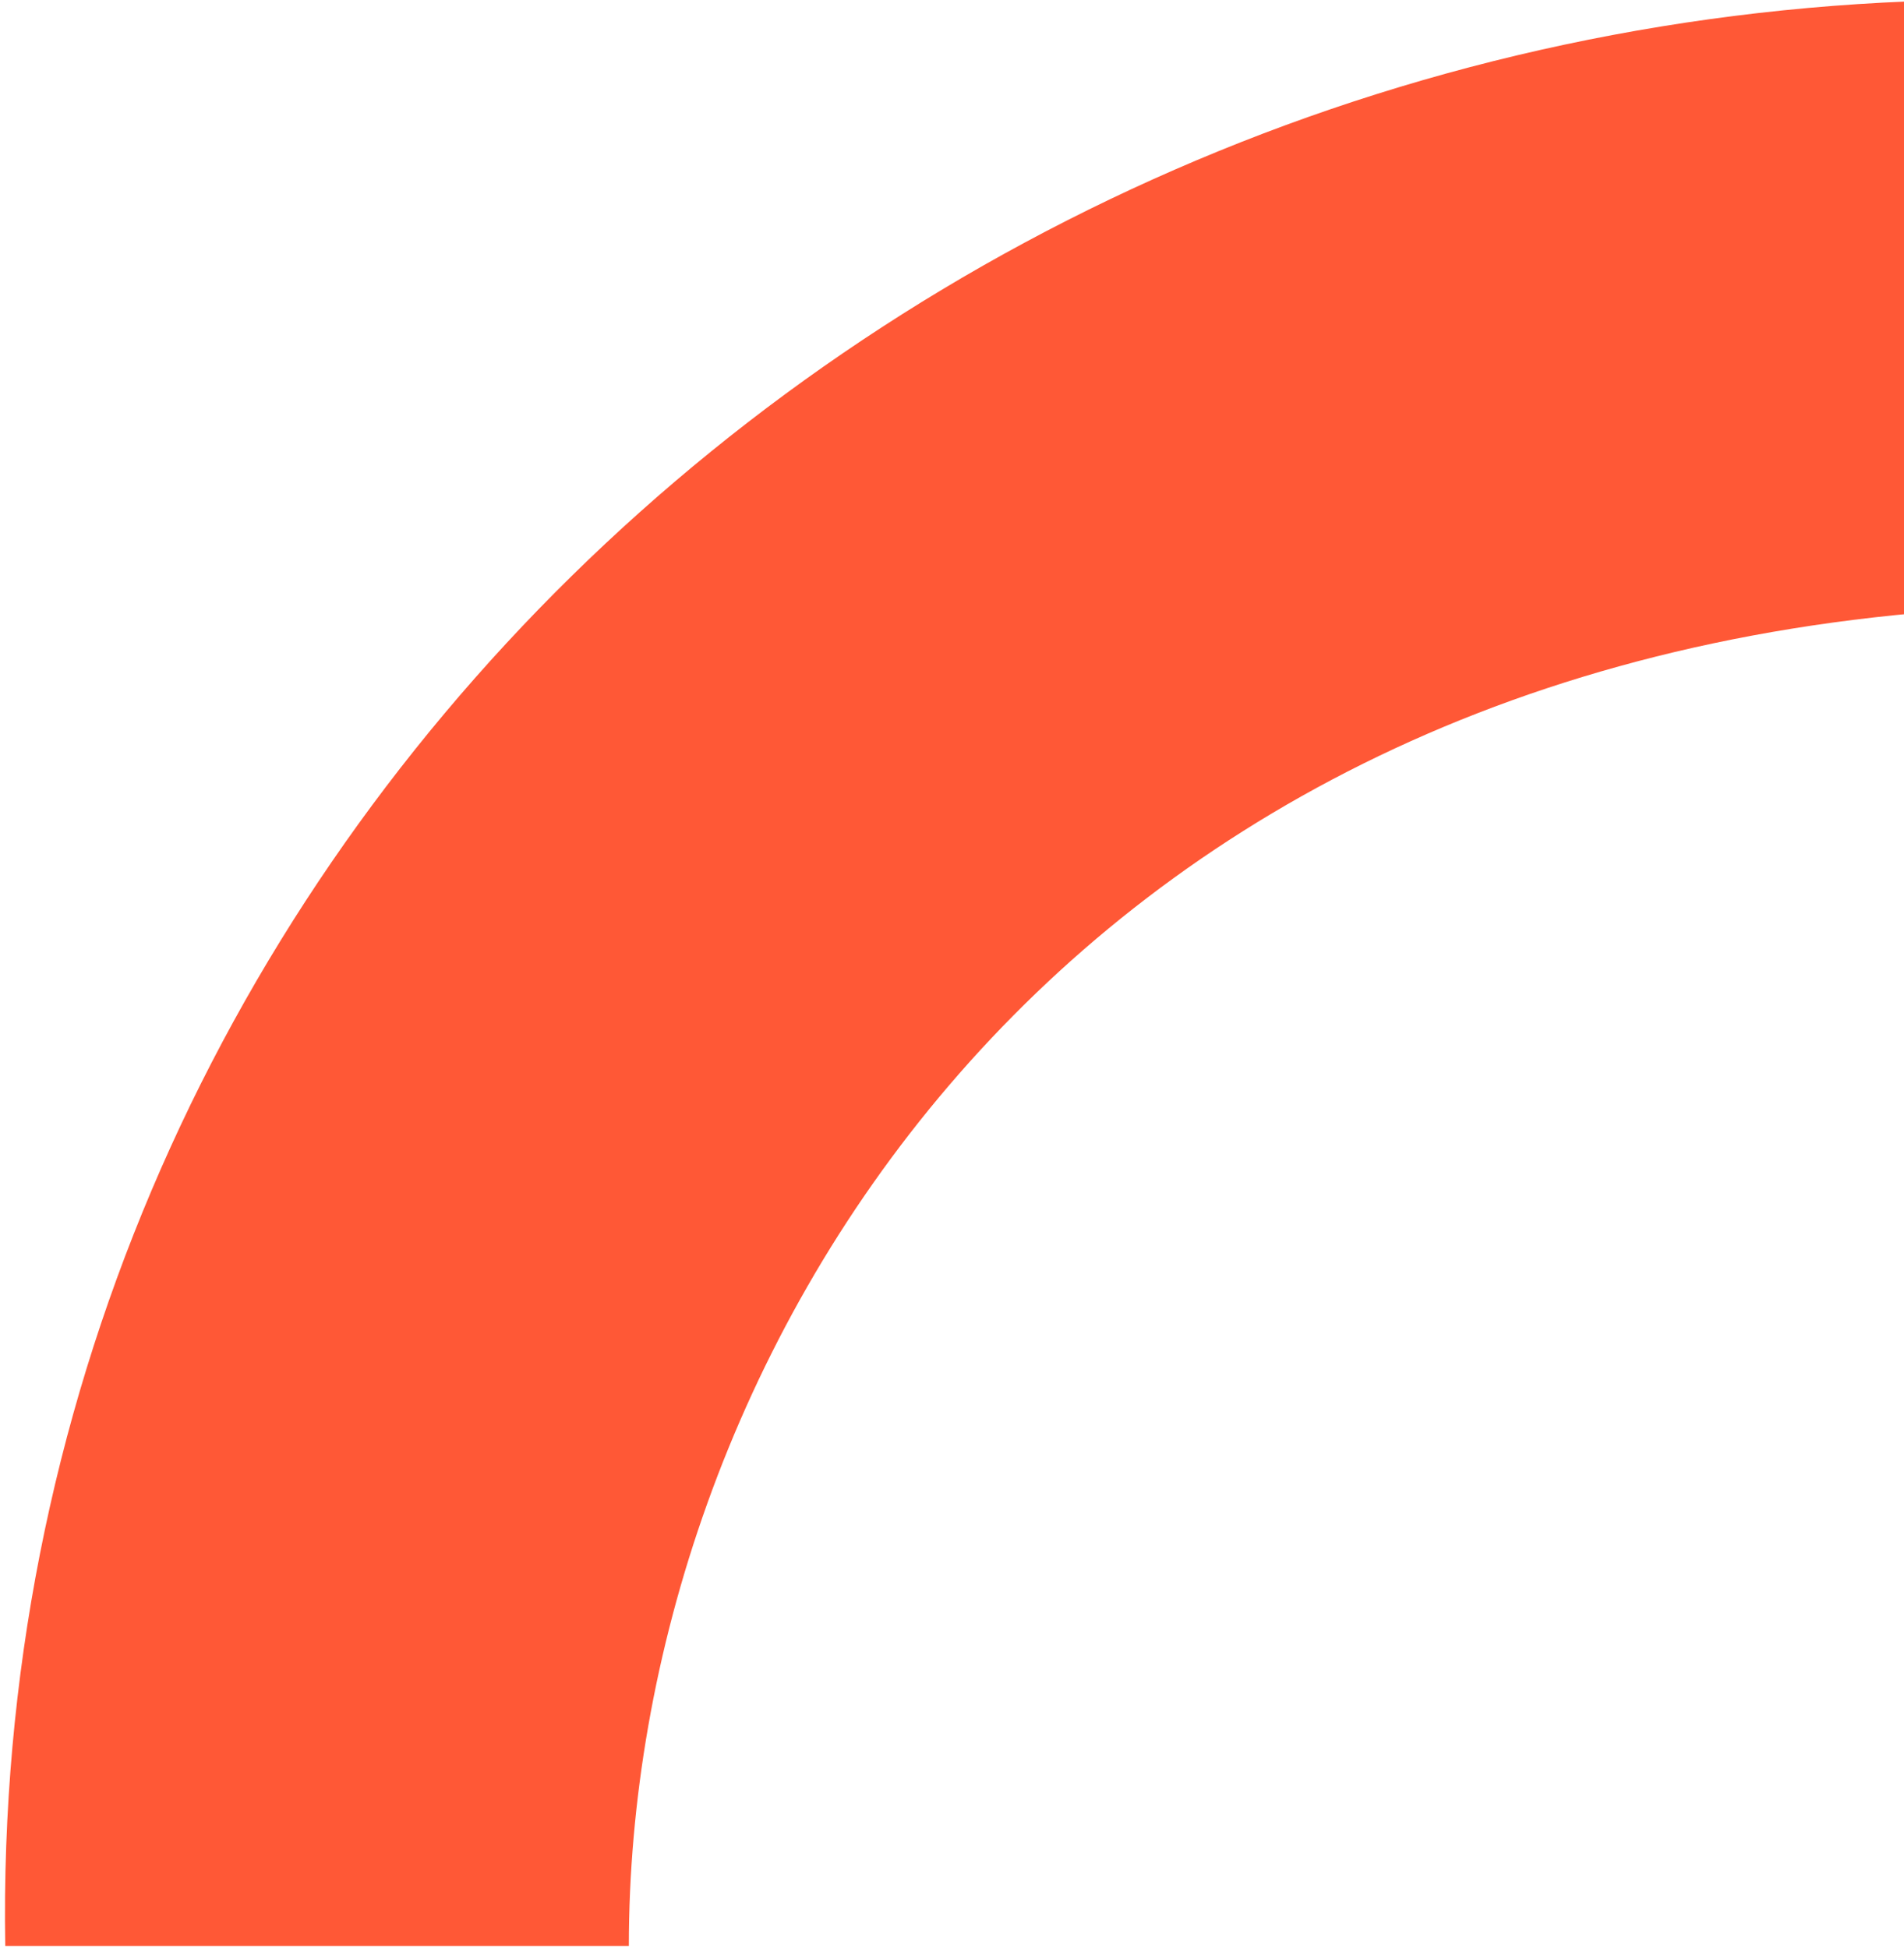
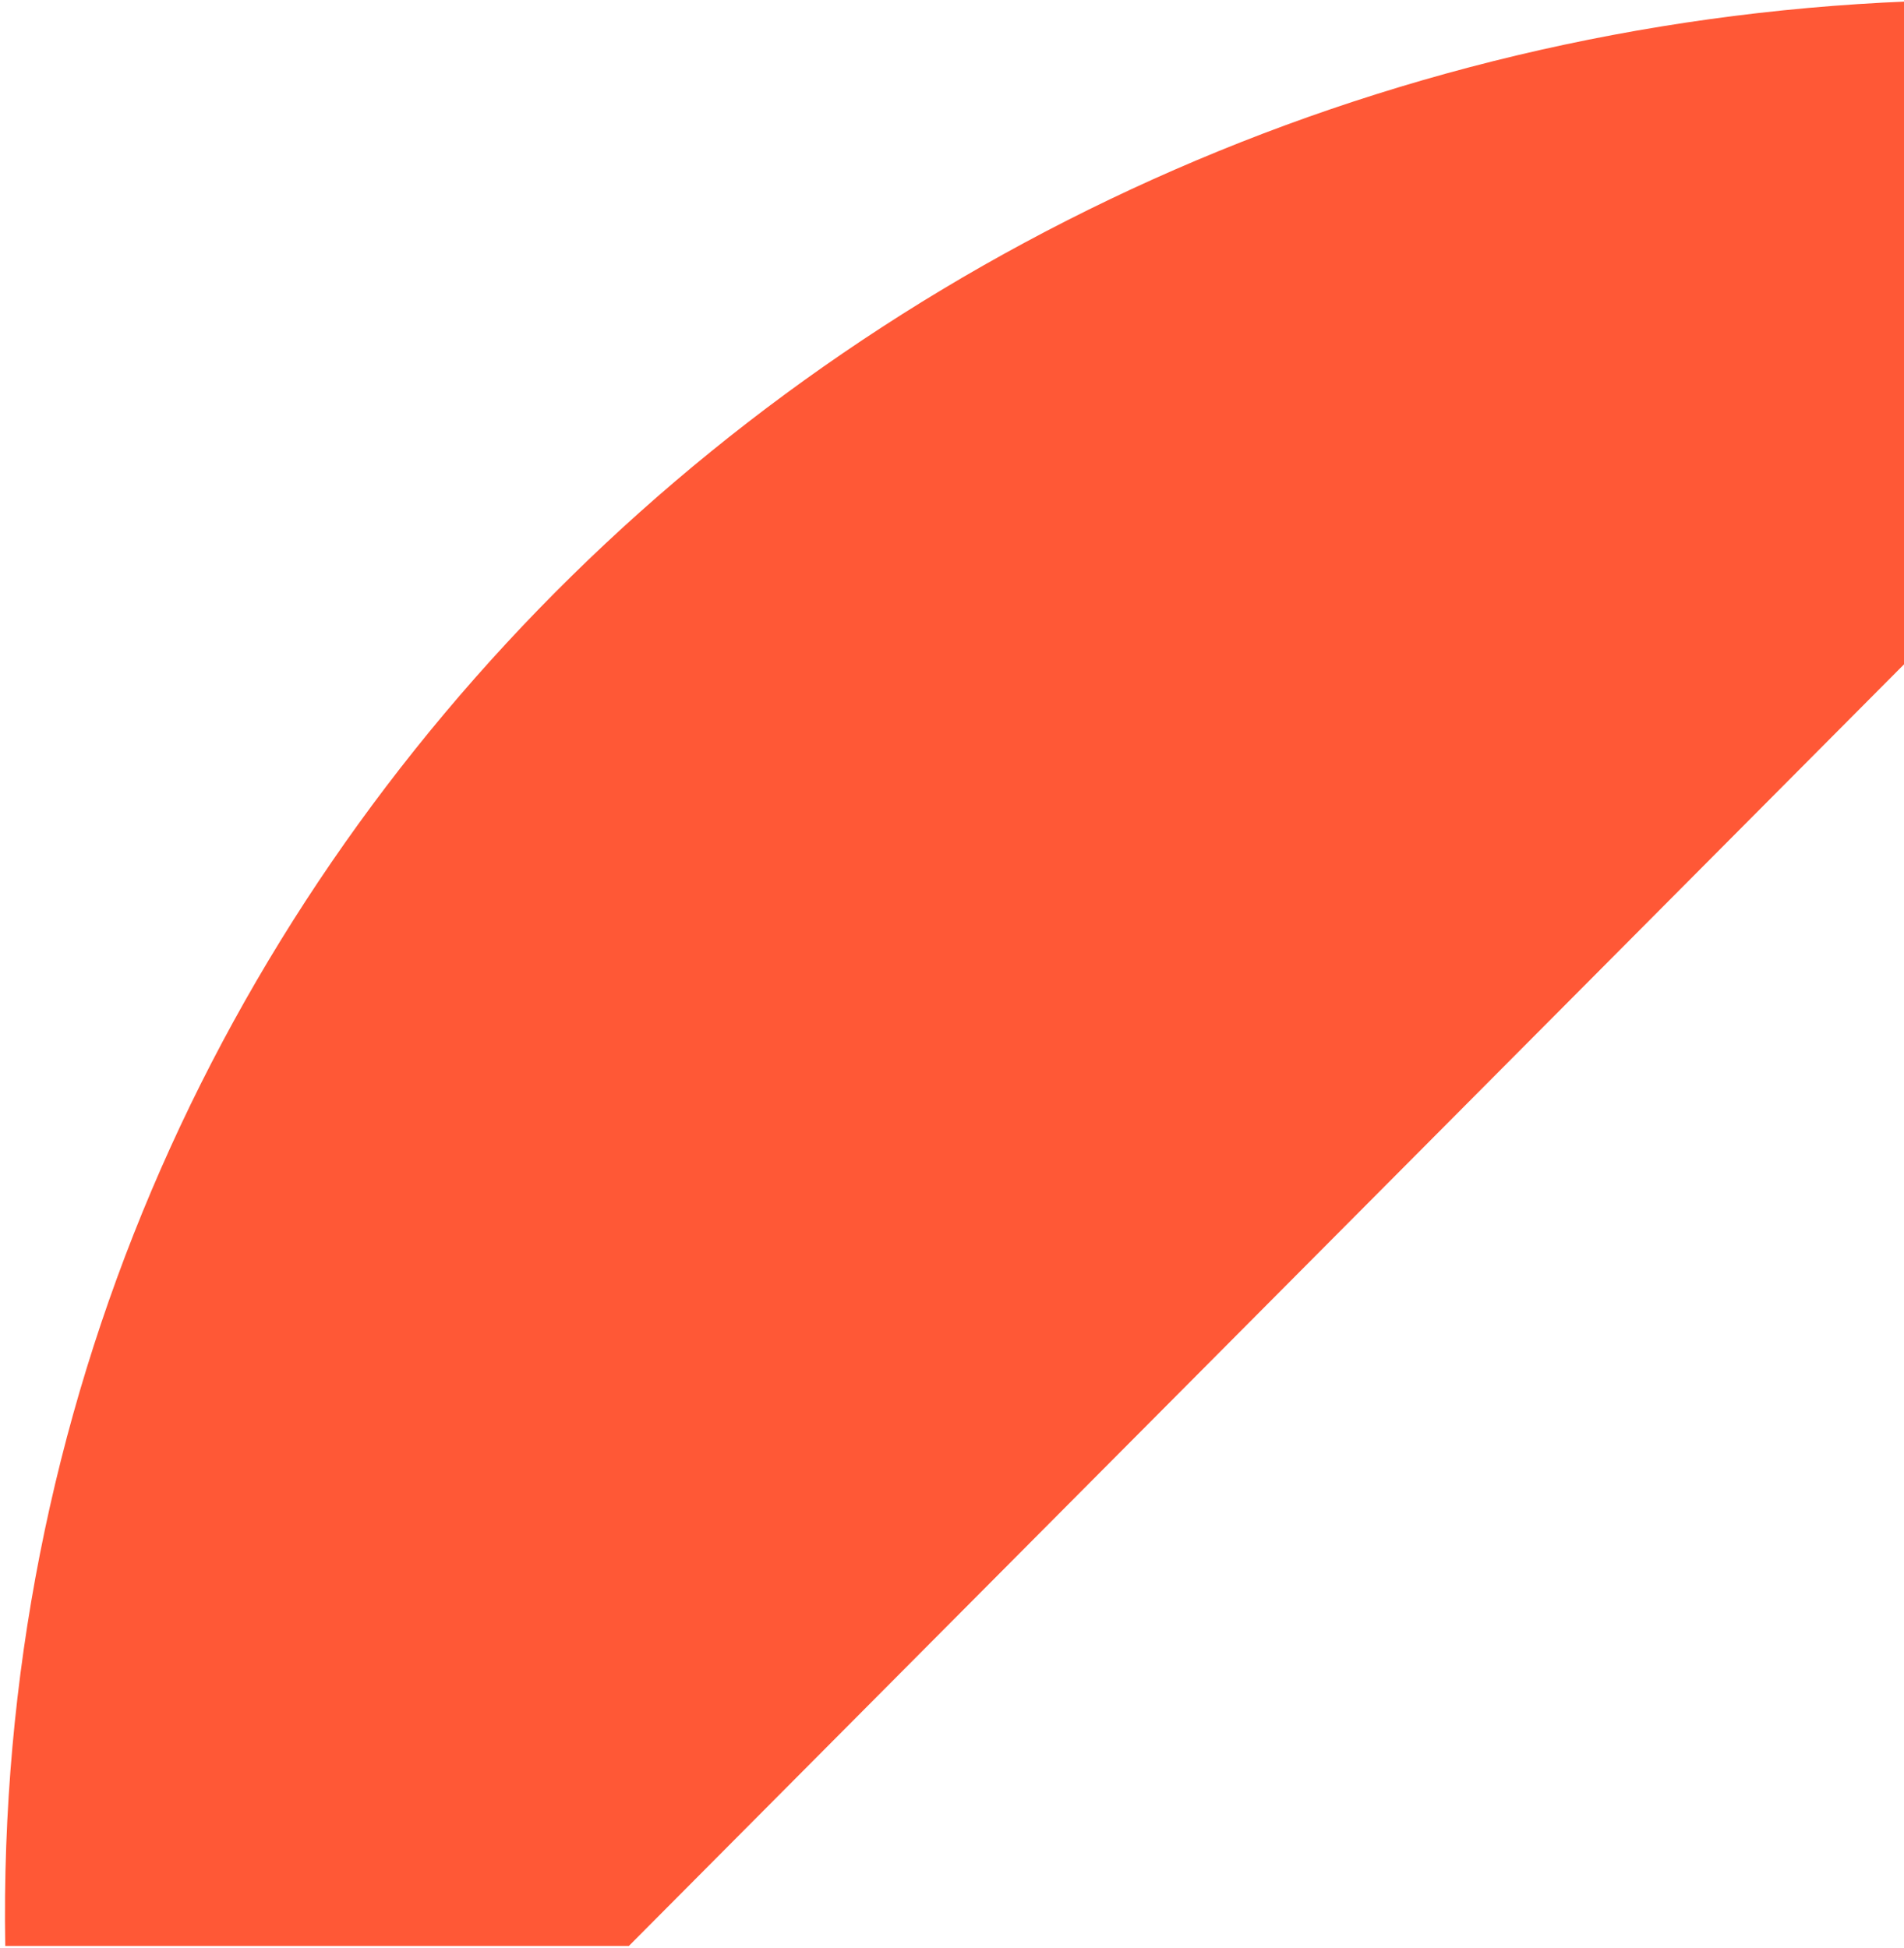
<svg xmlns="http://www.w3.org/2000/svg" width="215" height="220" viewBox="0 0 215 220" fill="none">
-   <path d="M221.13 68.866L221.127 0C99.602 2.022 -1.428 98.246 0.593 219.76L71.009 219.76C71.009 154.76 117.438 75.833 221.13 68.866Z" fill="#FF5836" />
+   <path d="M221.13 68.866L221.127 0C99.602 2.022 -1.428 98.246 0.593 219.76L71.009 219.76Z" fill="#FF5836" />
</svg>